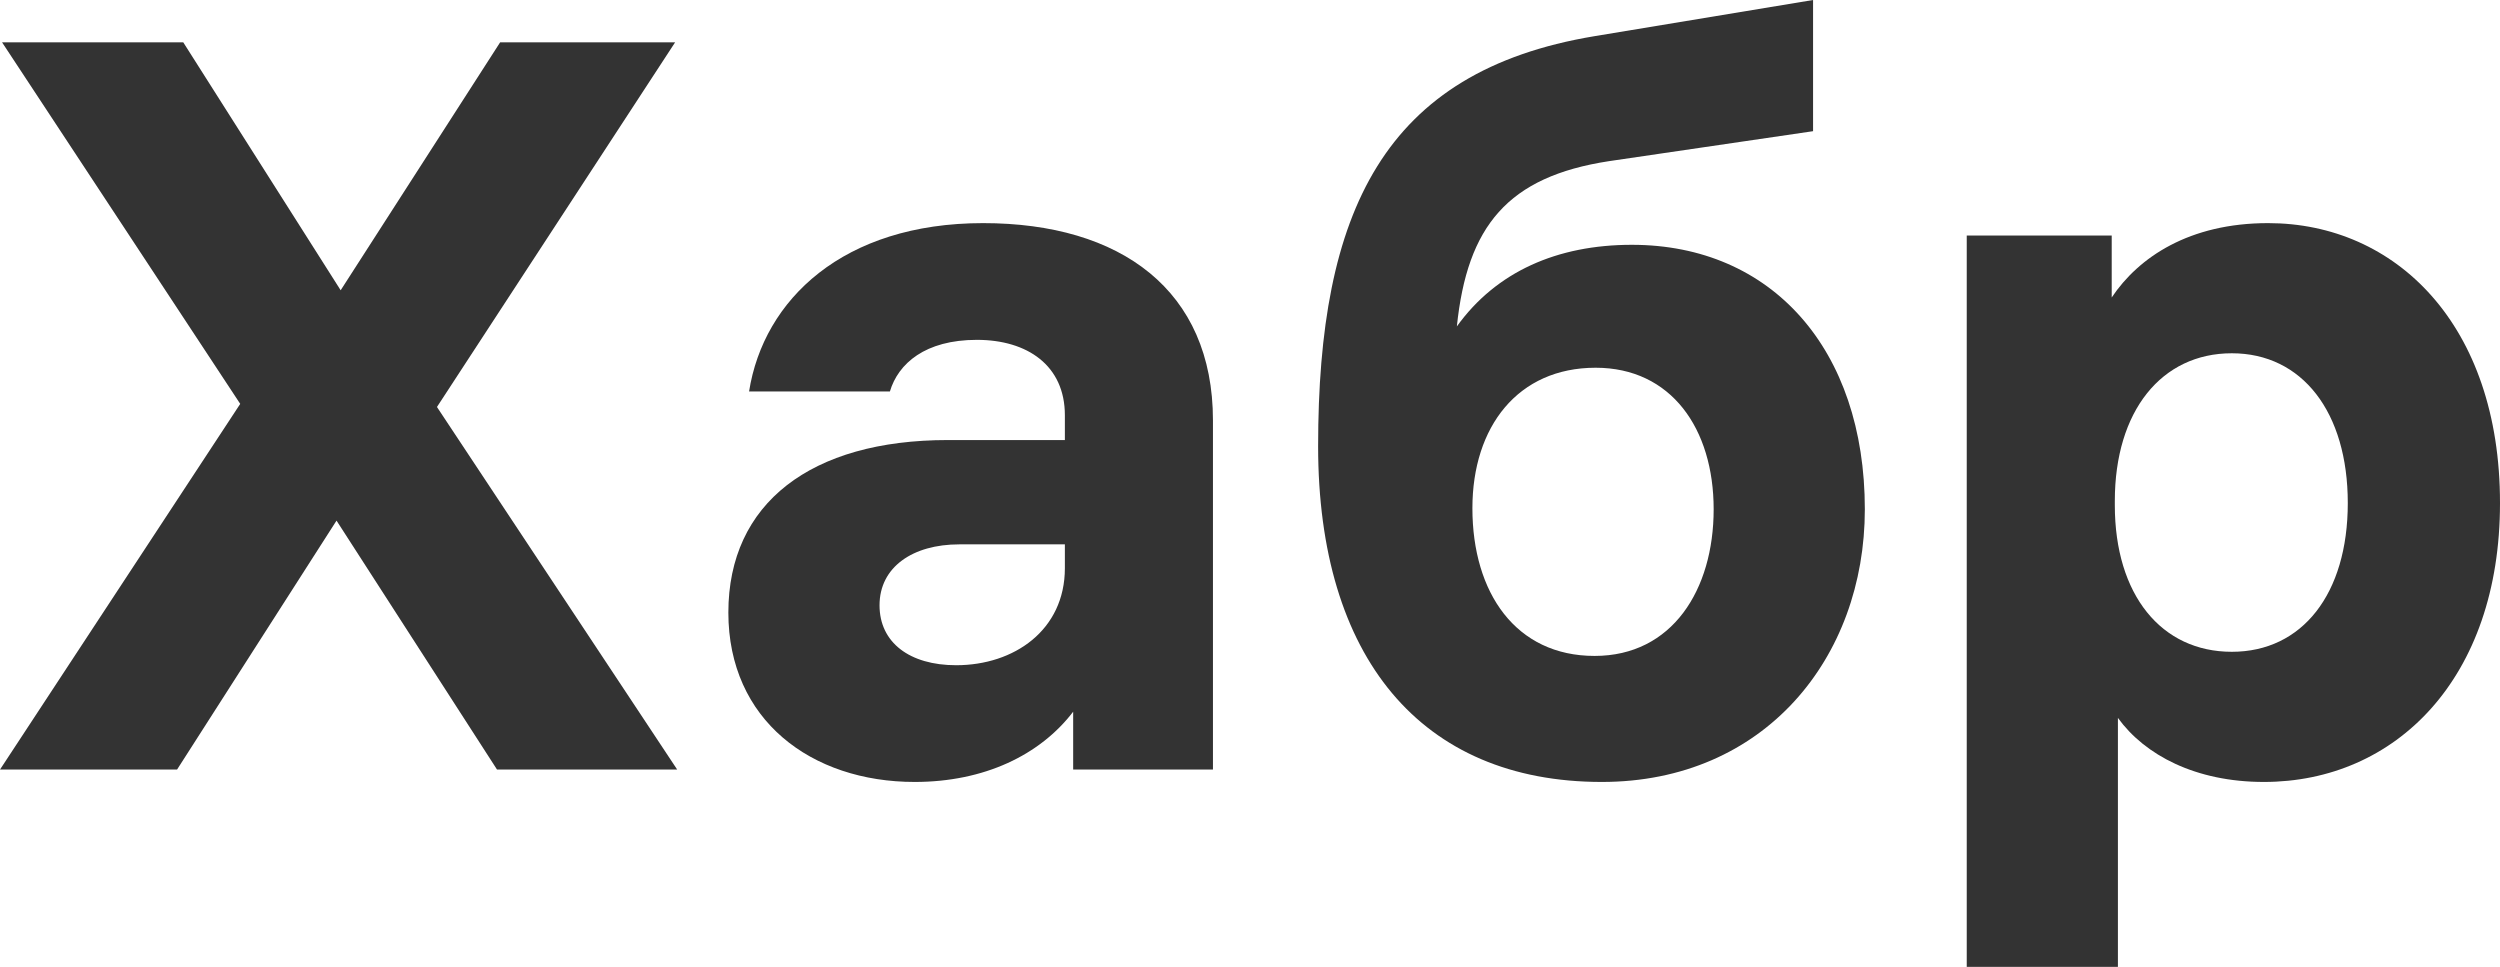
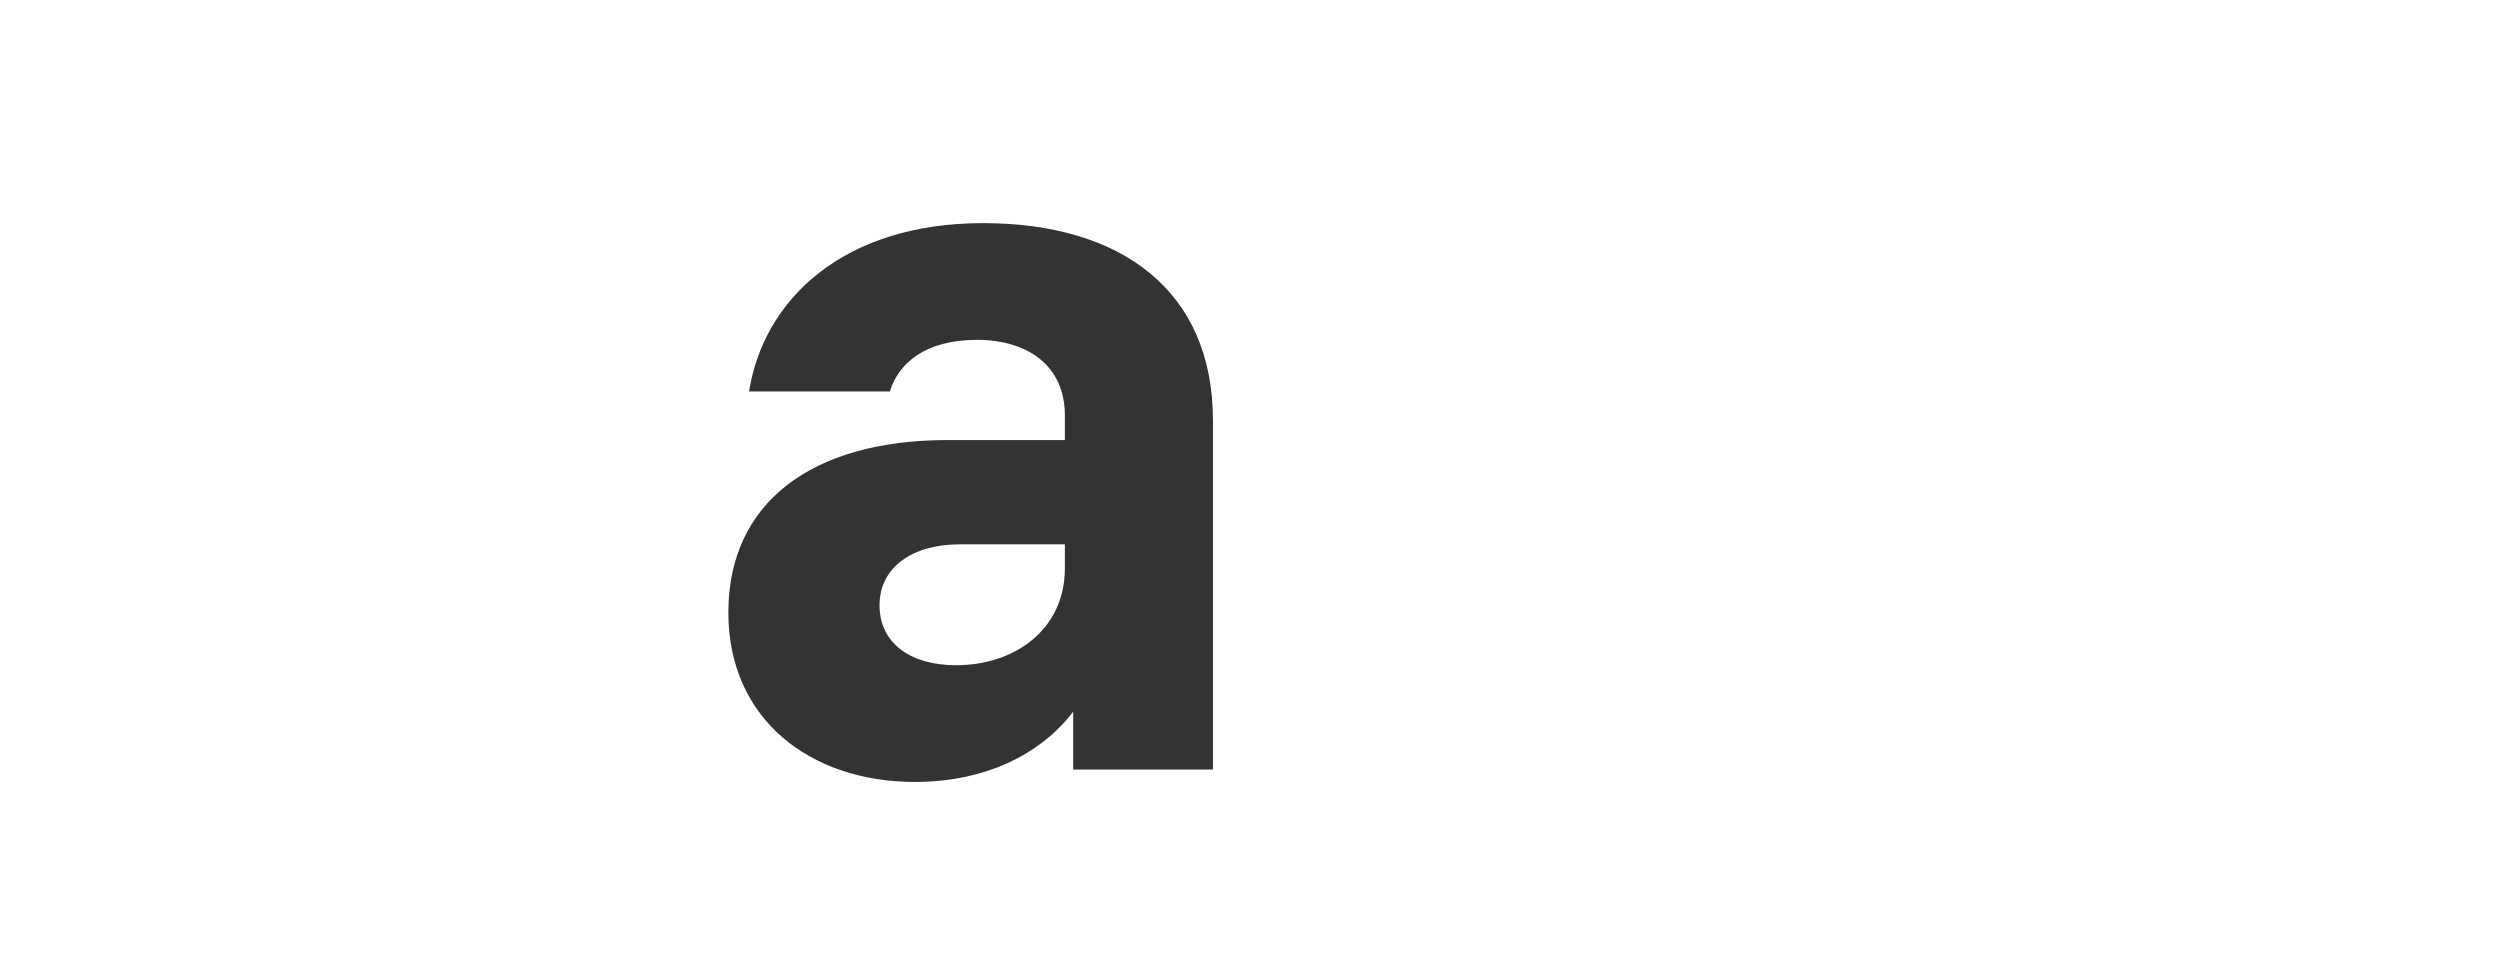
<svg xmlns="http://www.w3.org/2000/svg" width="181" height="70" viewBox="0 0 181 70" fill="none">
-   <path d="M31.636 29.466L49.028 55.716H35.984L24.364 37.692L12.819 55.716H0L17.392 29.241L0.15 3.066H13.269L24.664 21.015L36.209 3.066H48.878L31.636 29.466Z" fill="#333333" />
  <path d="M71.175 16.154C81.146 16.154 87.818 21.015 87.818 30.438V55.716H77.697V51.528C75.298 54.669 71.25 56.613 66.227 56.613C58.731 56.613 52.733 52.126 52.733 44.348C52.733 36.421 58.731 31.859 68.626 31.859H77.097V30.064C77.097 26.474 74.399 24.605 70.725 24.605C66.977 24.605 65.028 26.325 64.428 28.344H54.233C55.282 21.688 61.055 16.154 71.175 16.154ZM69.226 48.162C73.424 48.162 77.097 45.62 77.097 41.133V39.412H69.451C66.077 39.412 63.678 41.058 63.678 43.825C63.678 46.517 65.853 48.162 69.226 48.162Z" fill="#333333" />
-   <path d="M118.147 17.724C128.267 17.724 135.014 25.278 135.014 36.87C135.014 47.639 127.742 56.613 115.973 56.613C102.854 56.613 95.432 47.564 95.432 32.308C95.432 15.331 100.155 5.16 115.448 2.618L131.266 0V9.498L116.497 11.667C109.151 12.789 106.227 16.378 105.477 23.633C108.326 19.669 112.749 17.724 118.147 17.724ZM115.448 47.489C121.07 47.489 124.069 42.703 124.069 36.87C124.069 31.036 120.995 26.624 115.523 26.624C109.9 26.624 106.602 30.887 106.602 36.795C106.602 42.927 109.75 47.489 115.448 47.489Z" fill="#333333" />
-   <path d="M164.208 16.154C173.428 16.154 181 23.483 181 36.421C181 49.135 173.428 56.613 163.908 56.613C158.96 56.613 155.287 54.669 153.337 51.977V70H142.392V17.051H152.888V21.538C154.837 18.622 158.51 16.154 164.208 16.154ZM161.584 47.19C166.681 47.19 169.98 43.002 169.98 36.421C169.98 29.84 166.681 25.577 161.584 25.577C156.486 25.577 153.113 29.765 153.113 36.271V36.571C153.113 43.077 156.486 47.19 161.584 47.19Z" fill="#333333" />
</svg>